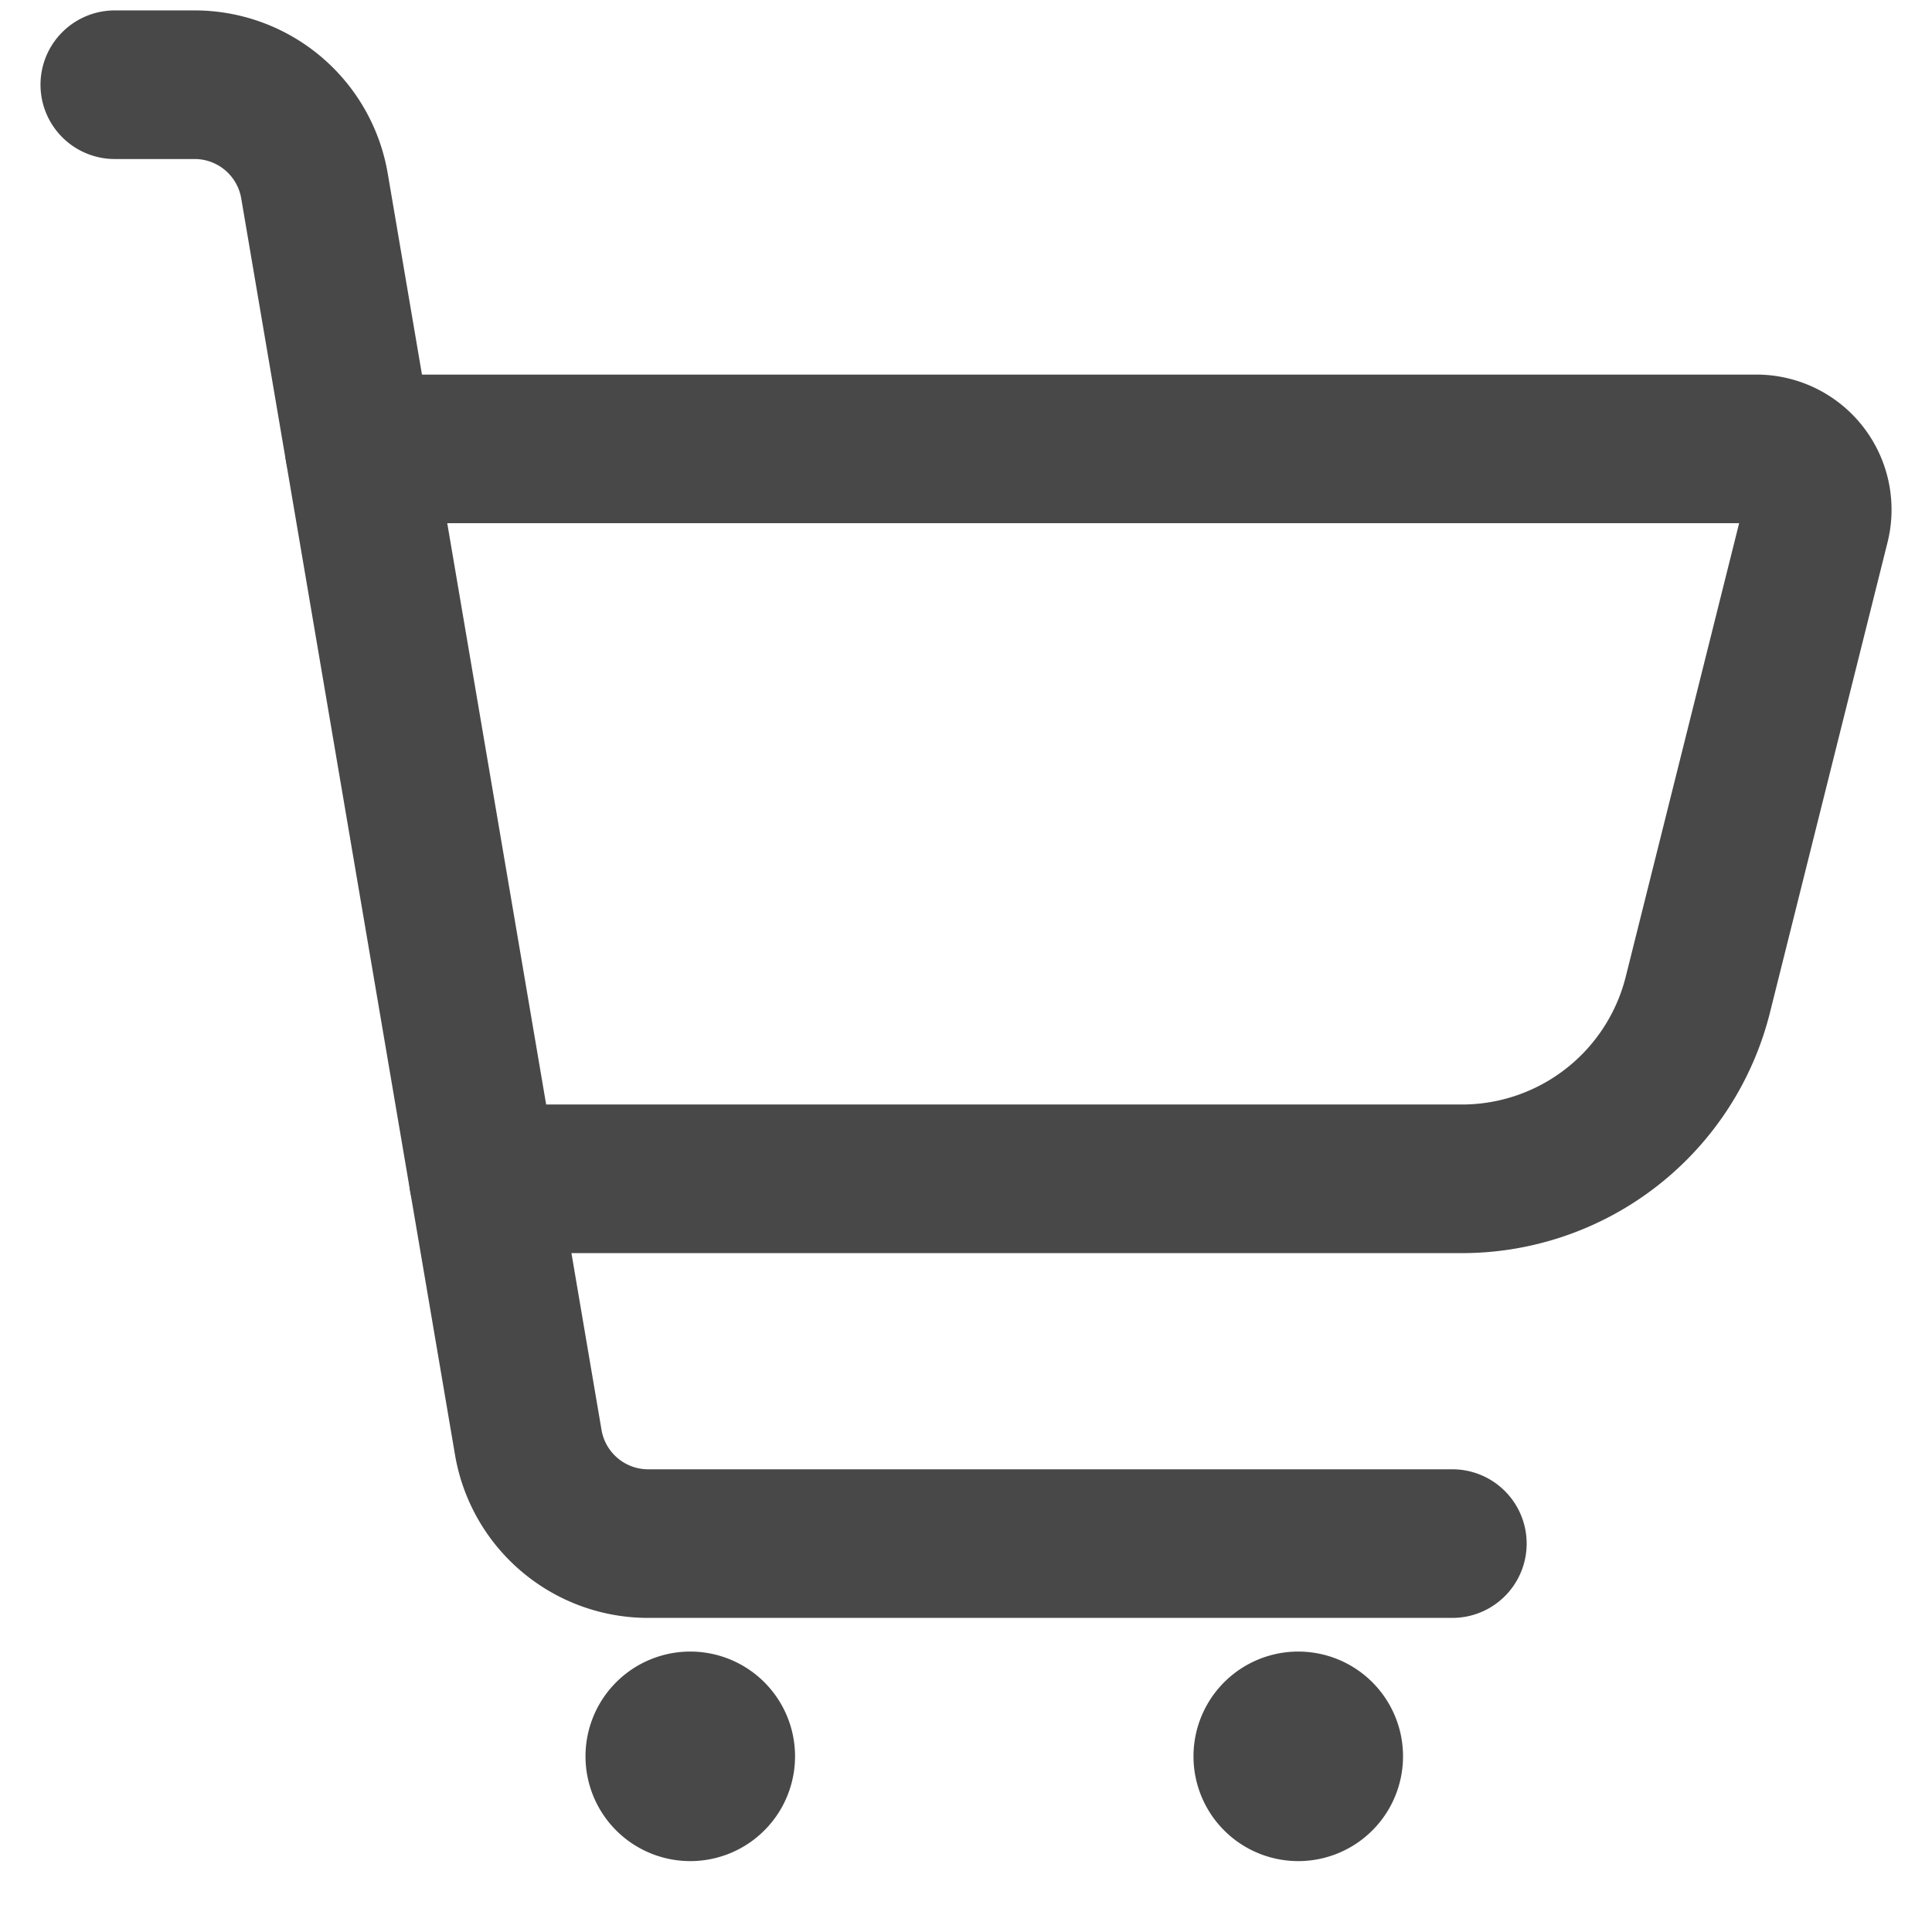
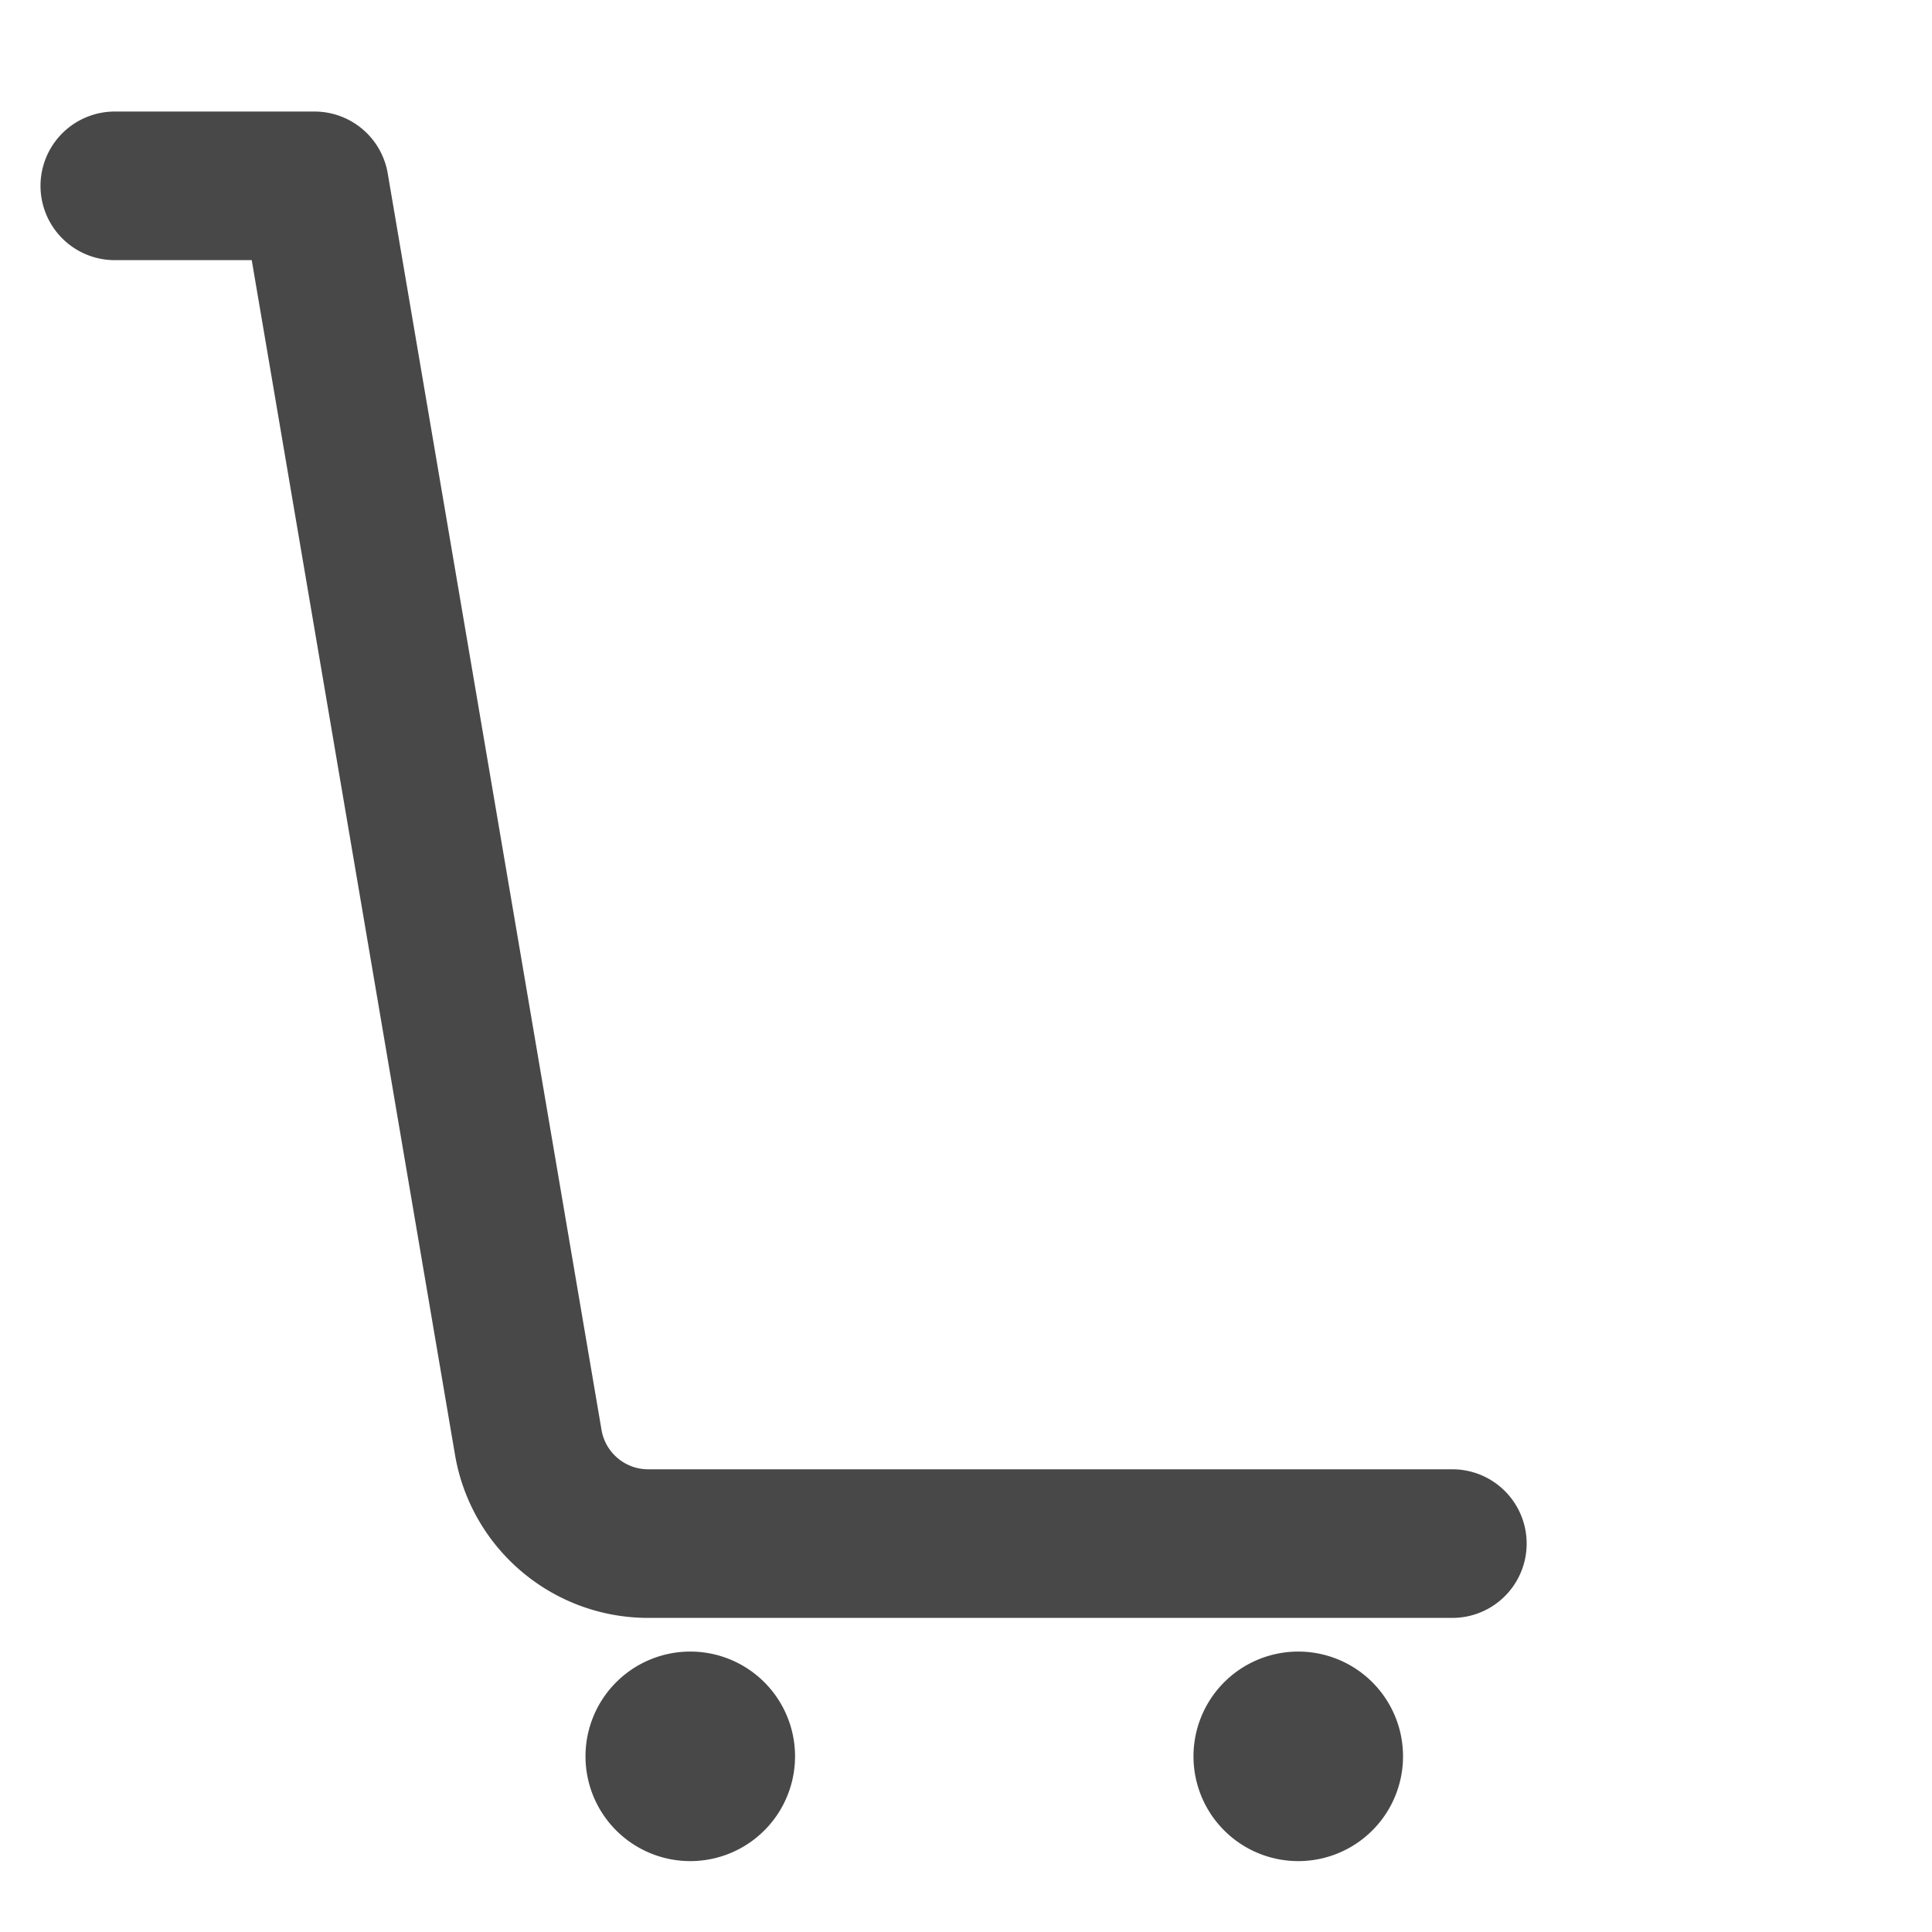
<svg xmlns="http://www.w3.org/2000/svg" width="26" height="26" stroke="#484848" fill="none">
  <g stroke-linecap="round" stroke-linejoin="round" stroke-width="2">
-     <path d="M19.545 20.773H8.723c-.799 0-1.48-.576-1.614-1.363L4.232 2.501A1.637 1.637 0 002.62 1.14H1.545M17.5 23.227a.41.41 0 100 .818.41.41 0 000-.818m-8.182 0a.41.41 0 100 .818.41.41 0 000-.818" />
-     <path d="M6.506 15.864h13.168a3.273 3.273 0 003.175-2.479l1.582-6.327a.818.818 0 00-.795-1.017h-18.8" />
+     <path d="M19.545 20.773H8.723c-.799 0-1.48-.576-1.614-1.363L4.232 2.501H1.545M17.5 23.227a.41.41 0 100 .818.41.41 0 000-.818m-8.182 0a.41.41 0 100 .818.41.41 0 000-.818" />
  </g>
</svg>